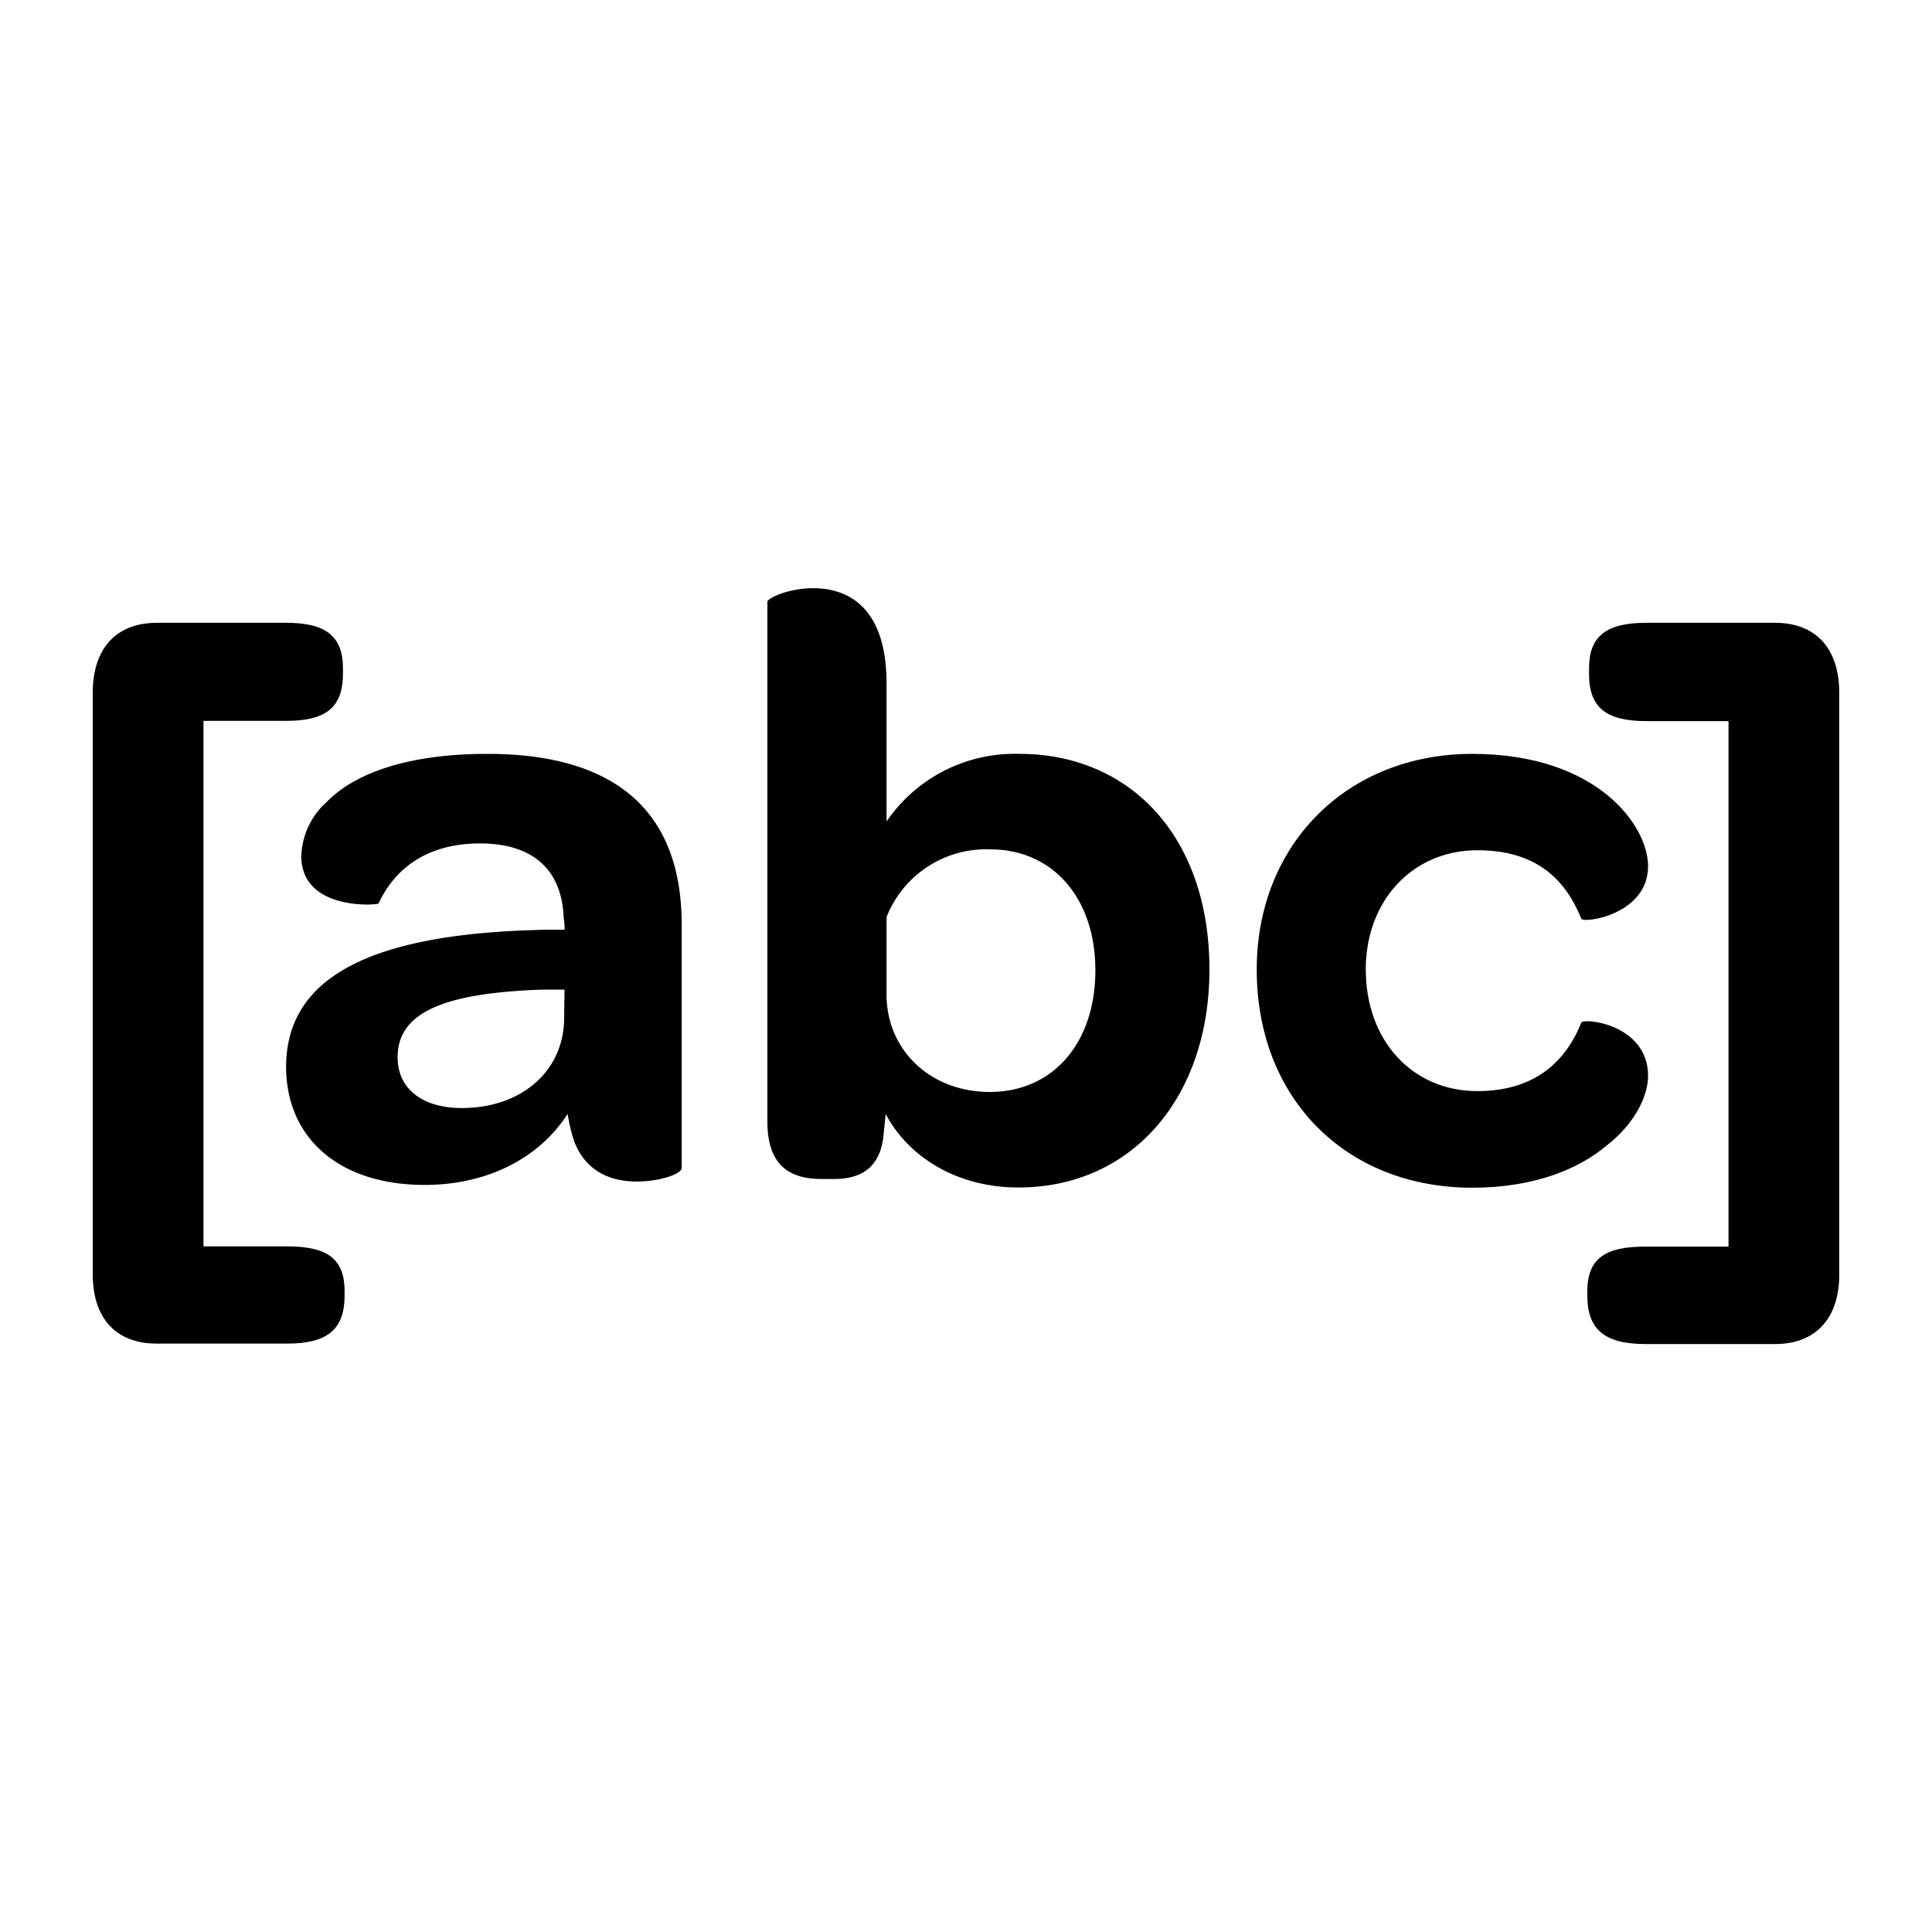
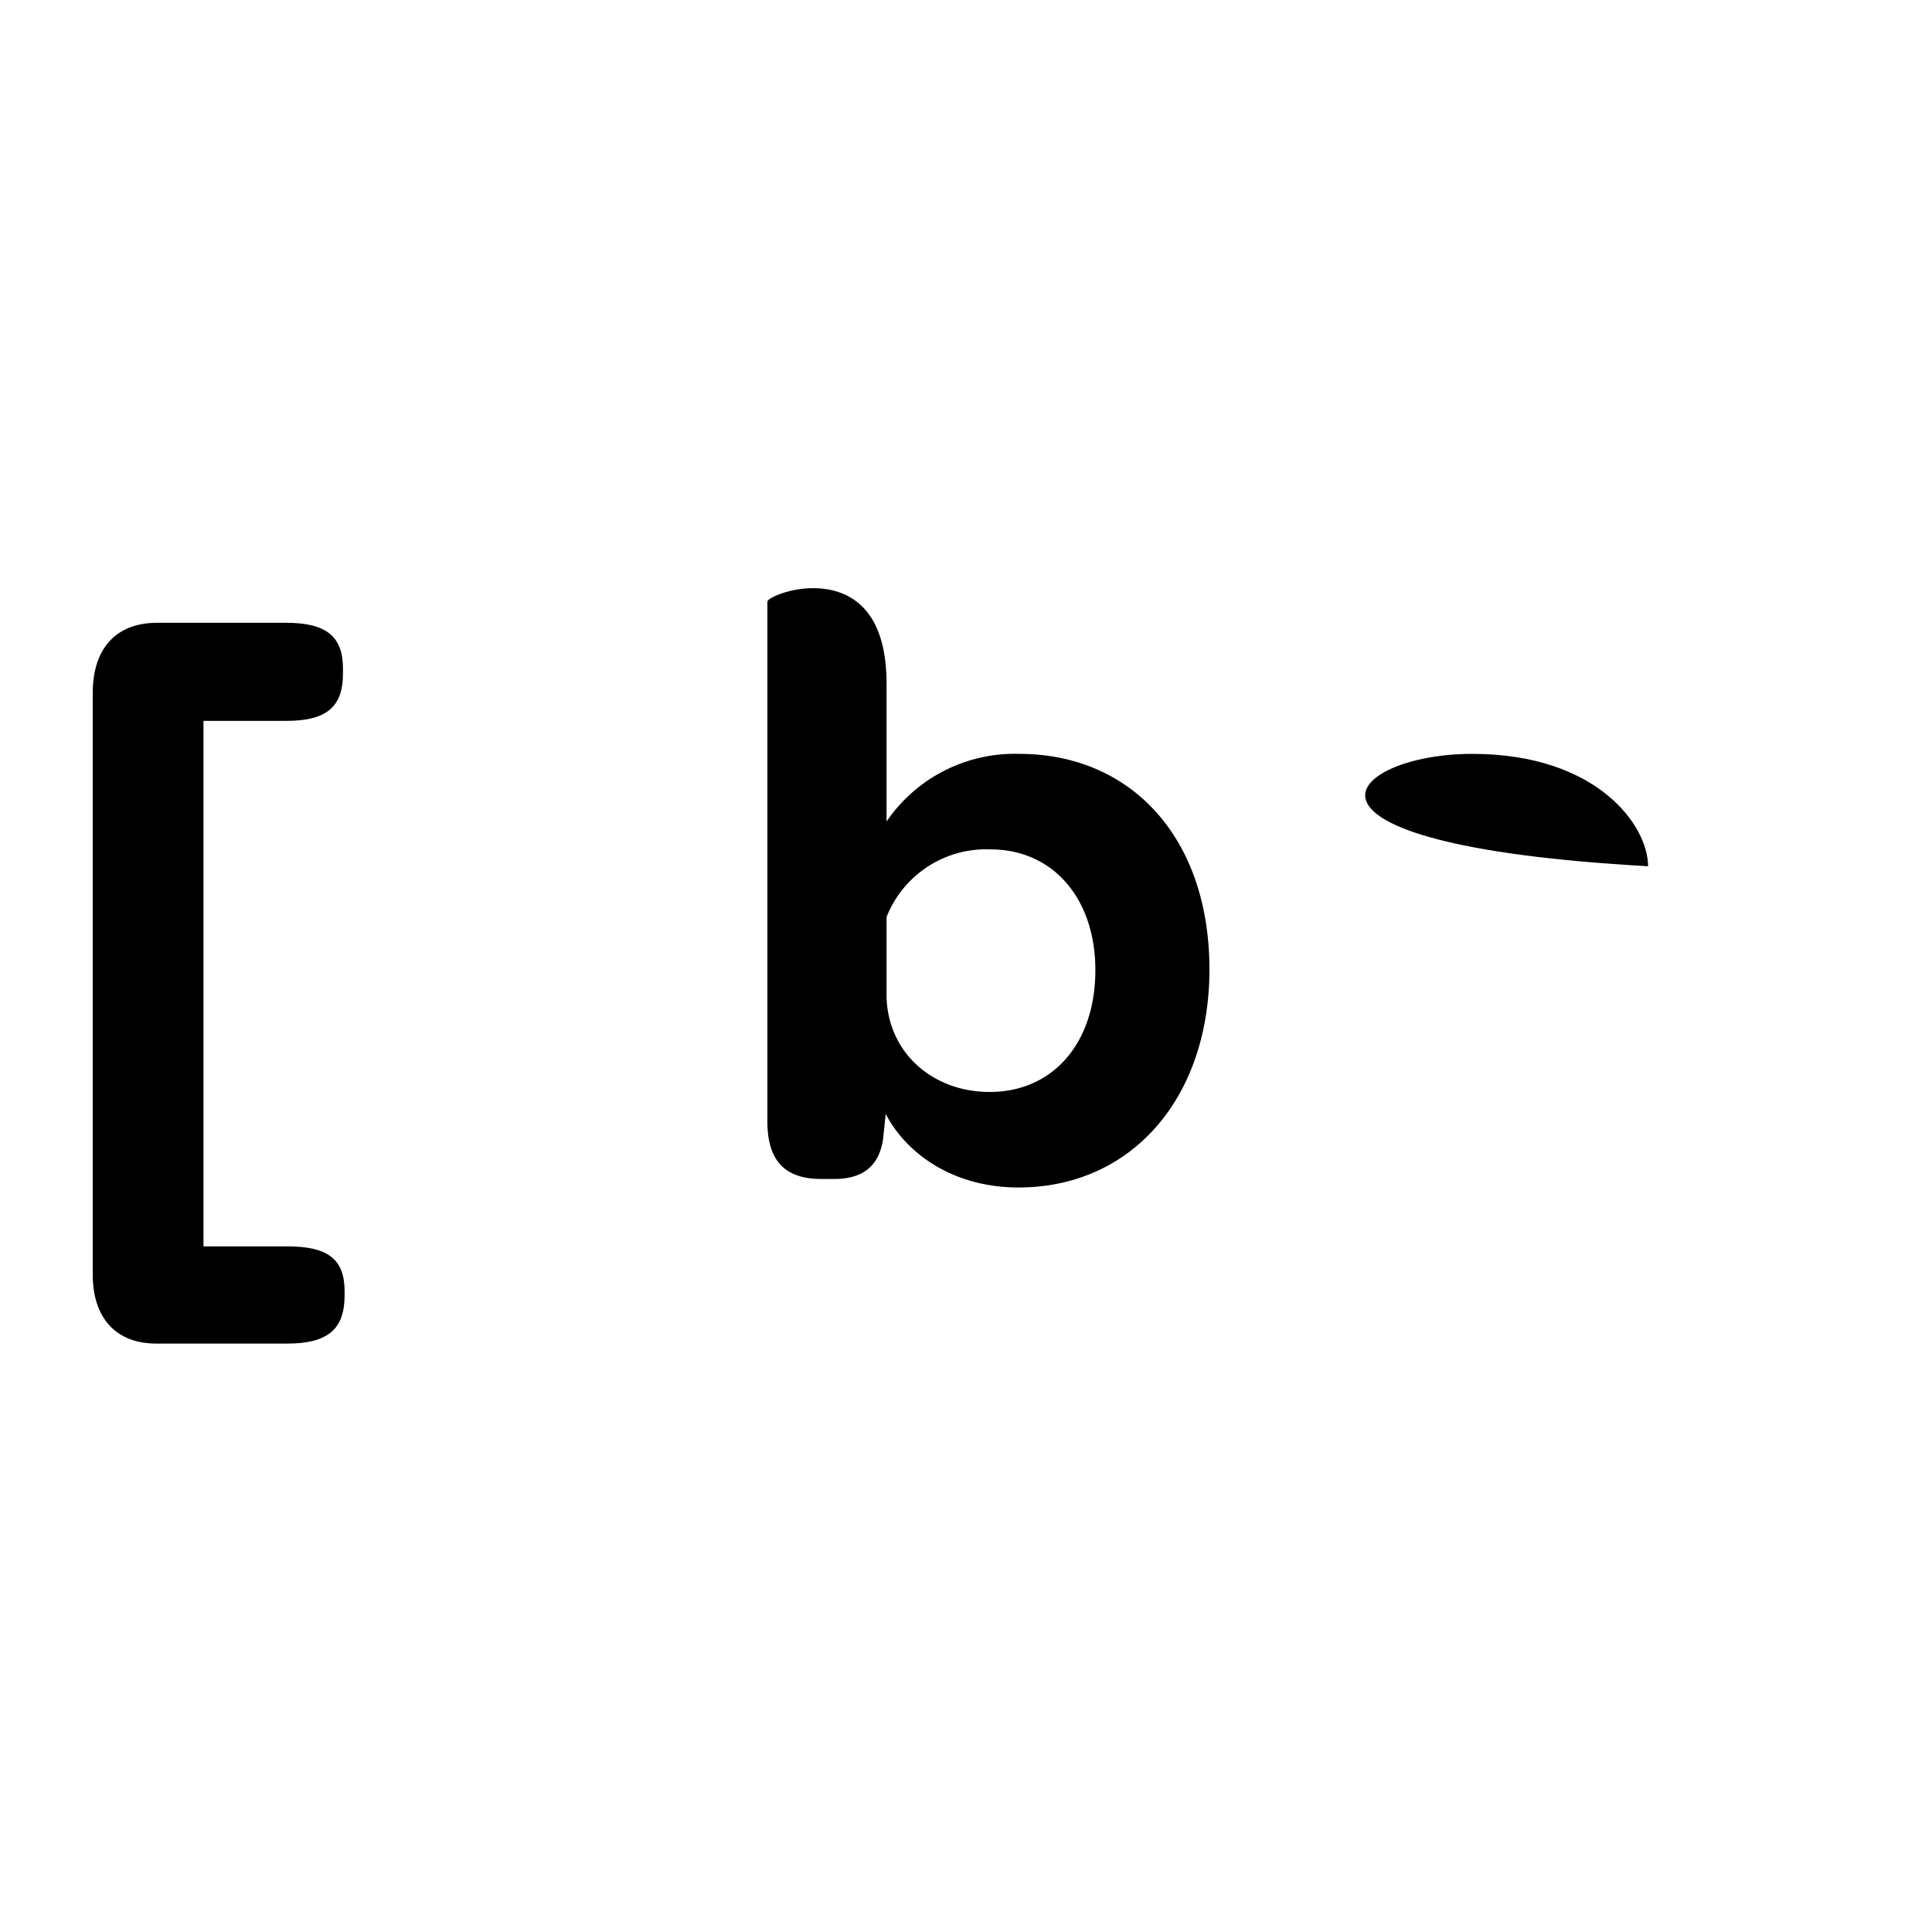
<svg xmlns="http://www.w3.org/2000/svg" id="Layer_1" data-name="Layer 1" viewBox="0 0 250 250">
  <path d="M12,164.92V89.67c0-5.8,3.06-9.08,8.31-9.08H37.05c5.14,0,7.33,1.75,7.33,5.91v.66c0,4.37-2.19,6.12-7.33,6.12H26.33v68H37.16c5.25,0,7.43,1.64,7.43,5.8v.55c0,4.37-2.18,6.23-7.43,6.23H20.31C15.06,173.89,12,170.61,12,164.92Z" />
-   <path d="M71.3,120.3h1.75a6.63,6.63,0,0,0-.11-1.53c-.22-6.24-4-9.63-10.83-9.63-7.33,0-11.26,3.72-13.12,7.77-.11.22-10,1-10-6.13a9.79,9.79,0,0,1,3.28-7c3.61-3.72,10.5-6.23,20.79-6.23,16.95,0,25.15,7.76,25.15,22.09v31.5c0,.77-2.84,1.75-5.79,1.75-3.72,0-6.68-1.53-8.1-5.14a21.78,21.78,0,0,1-.87-3.61c-3.72,5.8-10.5,9.19-18.49,9.19-11.15,0-17.94-6.13-17.94-15.31C37.06,126.09,48.66,120.62,71.3,120.3Zm1.75,7.76h-3c-12.15.44-18.6,2.74-18.6,8.75,0,4.05,3.17,6.57,8.31,6.57,7.66,0,13.13-4.71,13.24-11.49Z" />
  <path d="M114.28,147.31c-.54,3.94-3.06,5.25-6.34,5.25H106.3c-4,0-7-1.64-7-7.43V77.86c0-.44,2.73-1.75,5.9-1.75,4.49,0,9.52,2.4,9.52,12.36V106.3a20.08,20.08,0,0,1,17.17-8.75c14.44,0,24.61,10.82,24.61,27.89,0,16.62-10.06,28.22-24.72,28.22-8.31,0-14.44-4.27-17.17-9.52Zm13.89-37.4a13.86,13.86,0,0,0-13.45,8.75v10.39c.22,7.22,6,12.25,13.34,12.25,8.21,0,13.68-6.35,13.68-15.75S136.16,109.91,128.17,109.91Z" />
-   <path d="M190.51,97.55c8.21,0,13.9,2.4,17.51,5.36s5.24,6.56,5.24,9.18c0,6.24-8.31,7.44-8.64,6.79-2.07-5.15-5.9-8.86-13.45-8.86-8.31,0-14.44,6.45-14.44,15.42,0,9.19,6,15.75,14.44,15.75,7.33,0,11.38-3.72,13.45-8.86.33-.66,8.64.22,8.64,6.89,0,2.52-1.64,6.12-5.35,9-3.61,3.06-9.41,5.47-17.4,5.47-16.4,0-27.89-11.6-27.89-28.22C162.62,109.25,174.33,97.55,190.51,97.55Z" />
-   <path d="M205.4,167.66v-.55c0-4.16,2.19-5.8,7.44-5.8h10.83v-68H213.06c-5.25,0-7.44-1.75-7.44-6.12V86.5c0-4.16,2.19-5.91,7.44-5.91h16.63c5.25,0,8.31,3.28,8.31,9.08v75.25c0,5.69-3.06,9-8.31,9H212.84C207.59,173.89,205.4,172,205.4,167.66Z" />
+   <path d="M190.51,97.55c8.21,0,13.9,2.4,17.51,5.36s5.24,6.56,5.24,9.18C162.62,109.25,174.33,97.55,190.51,97.55Z" />
</svg>